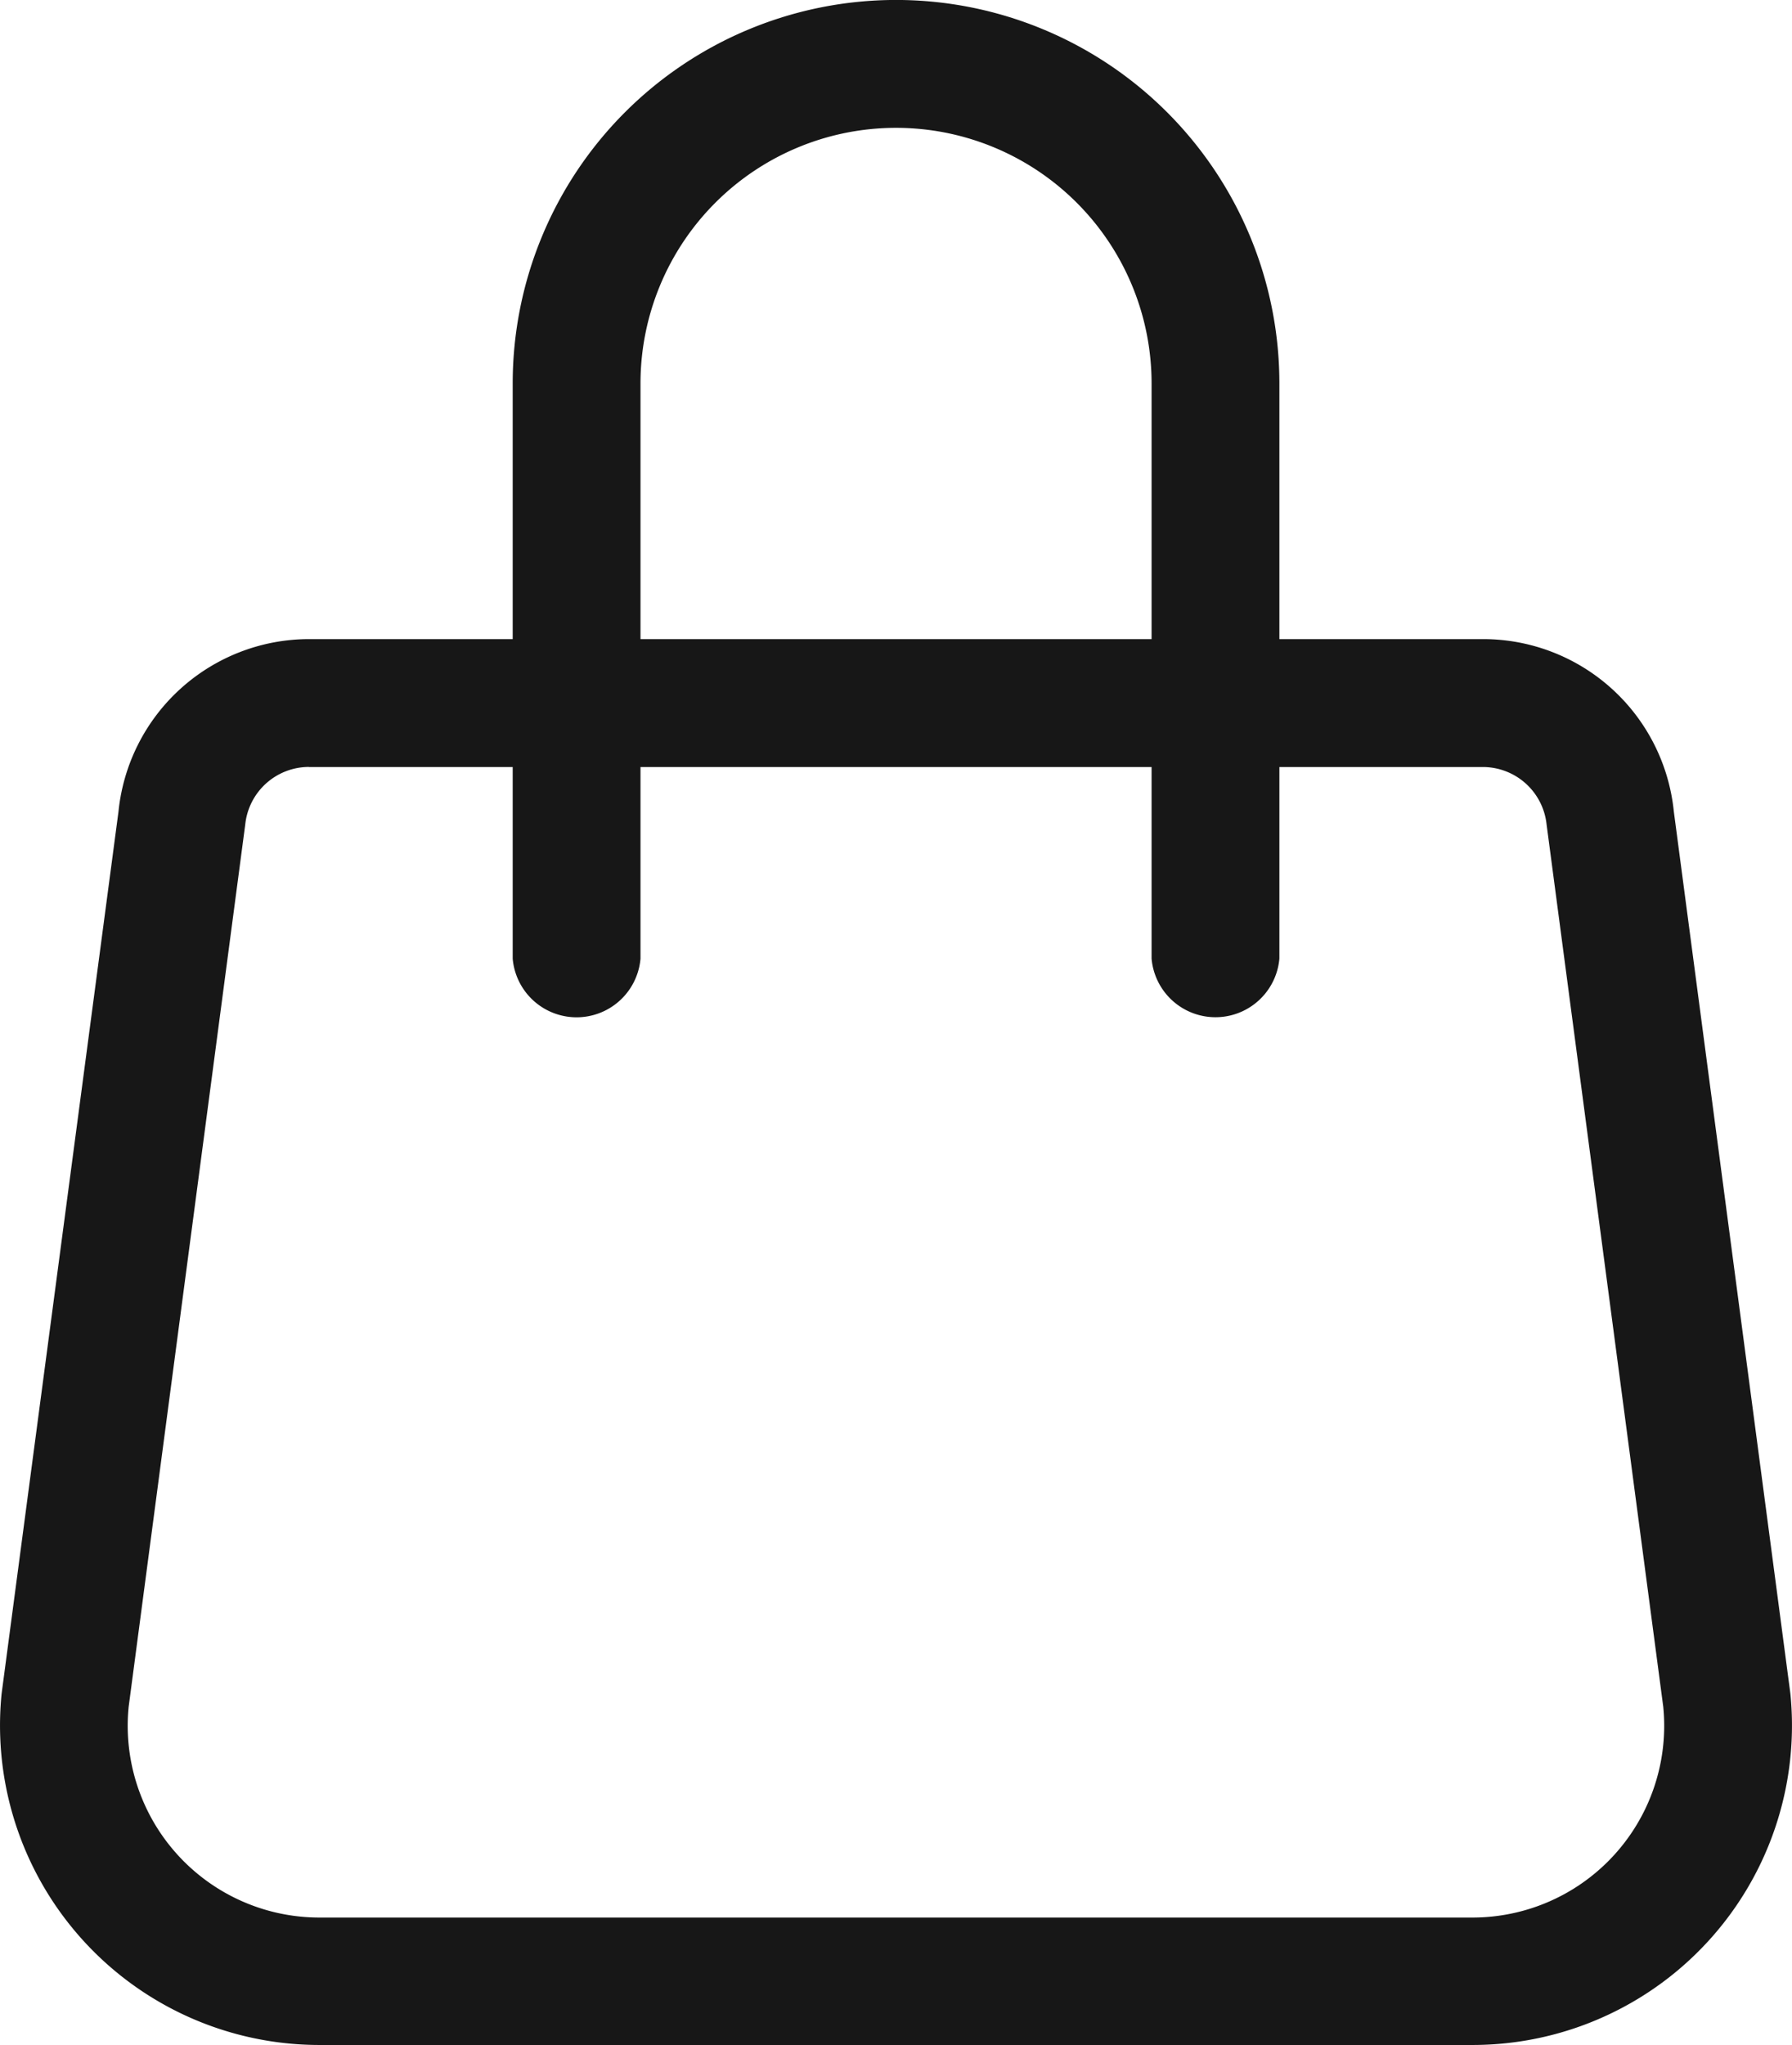
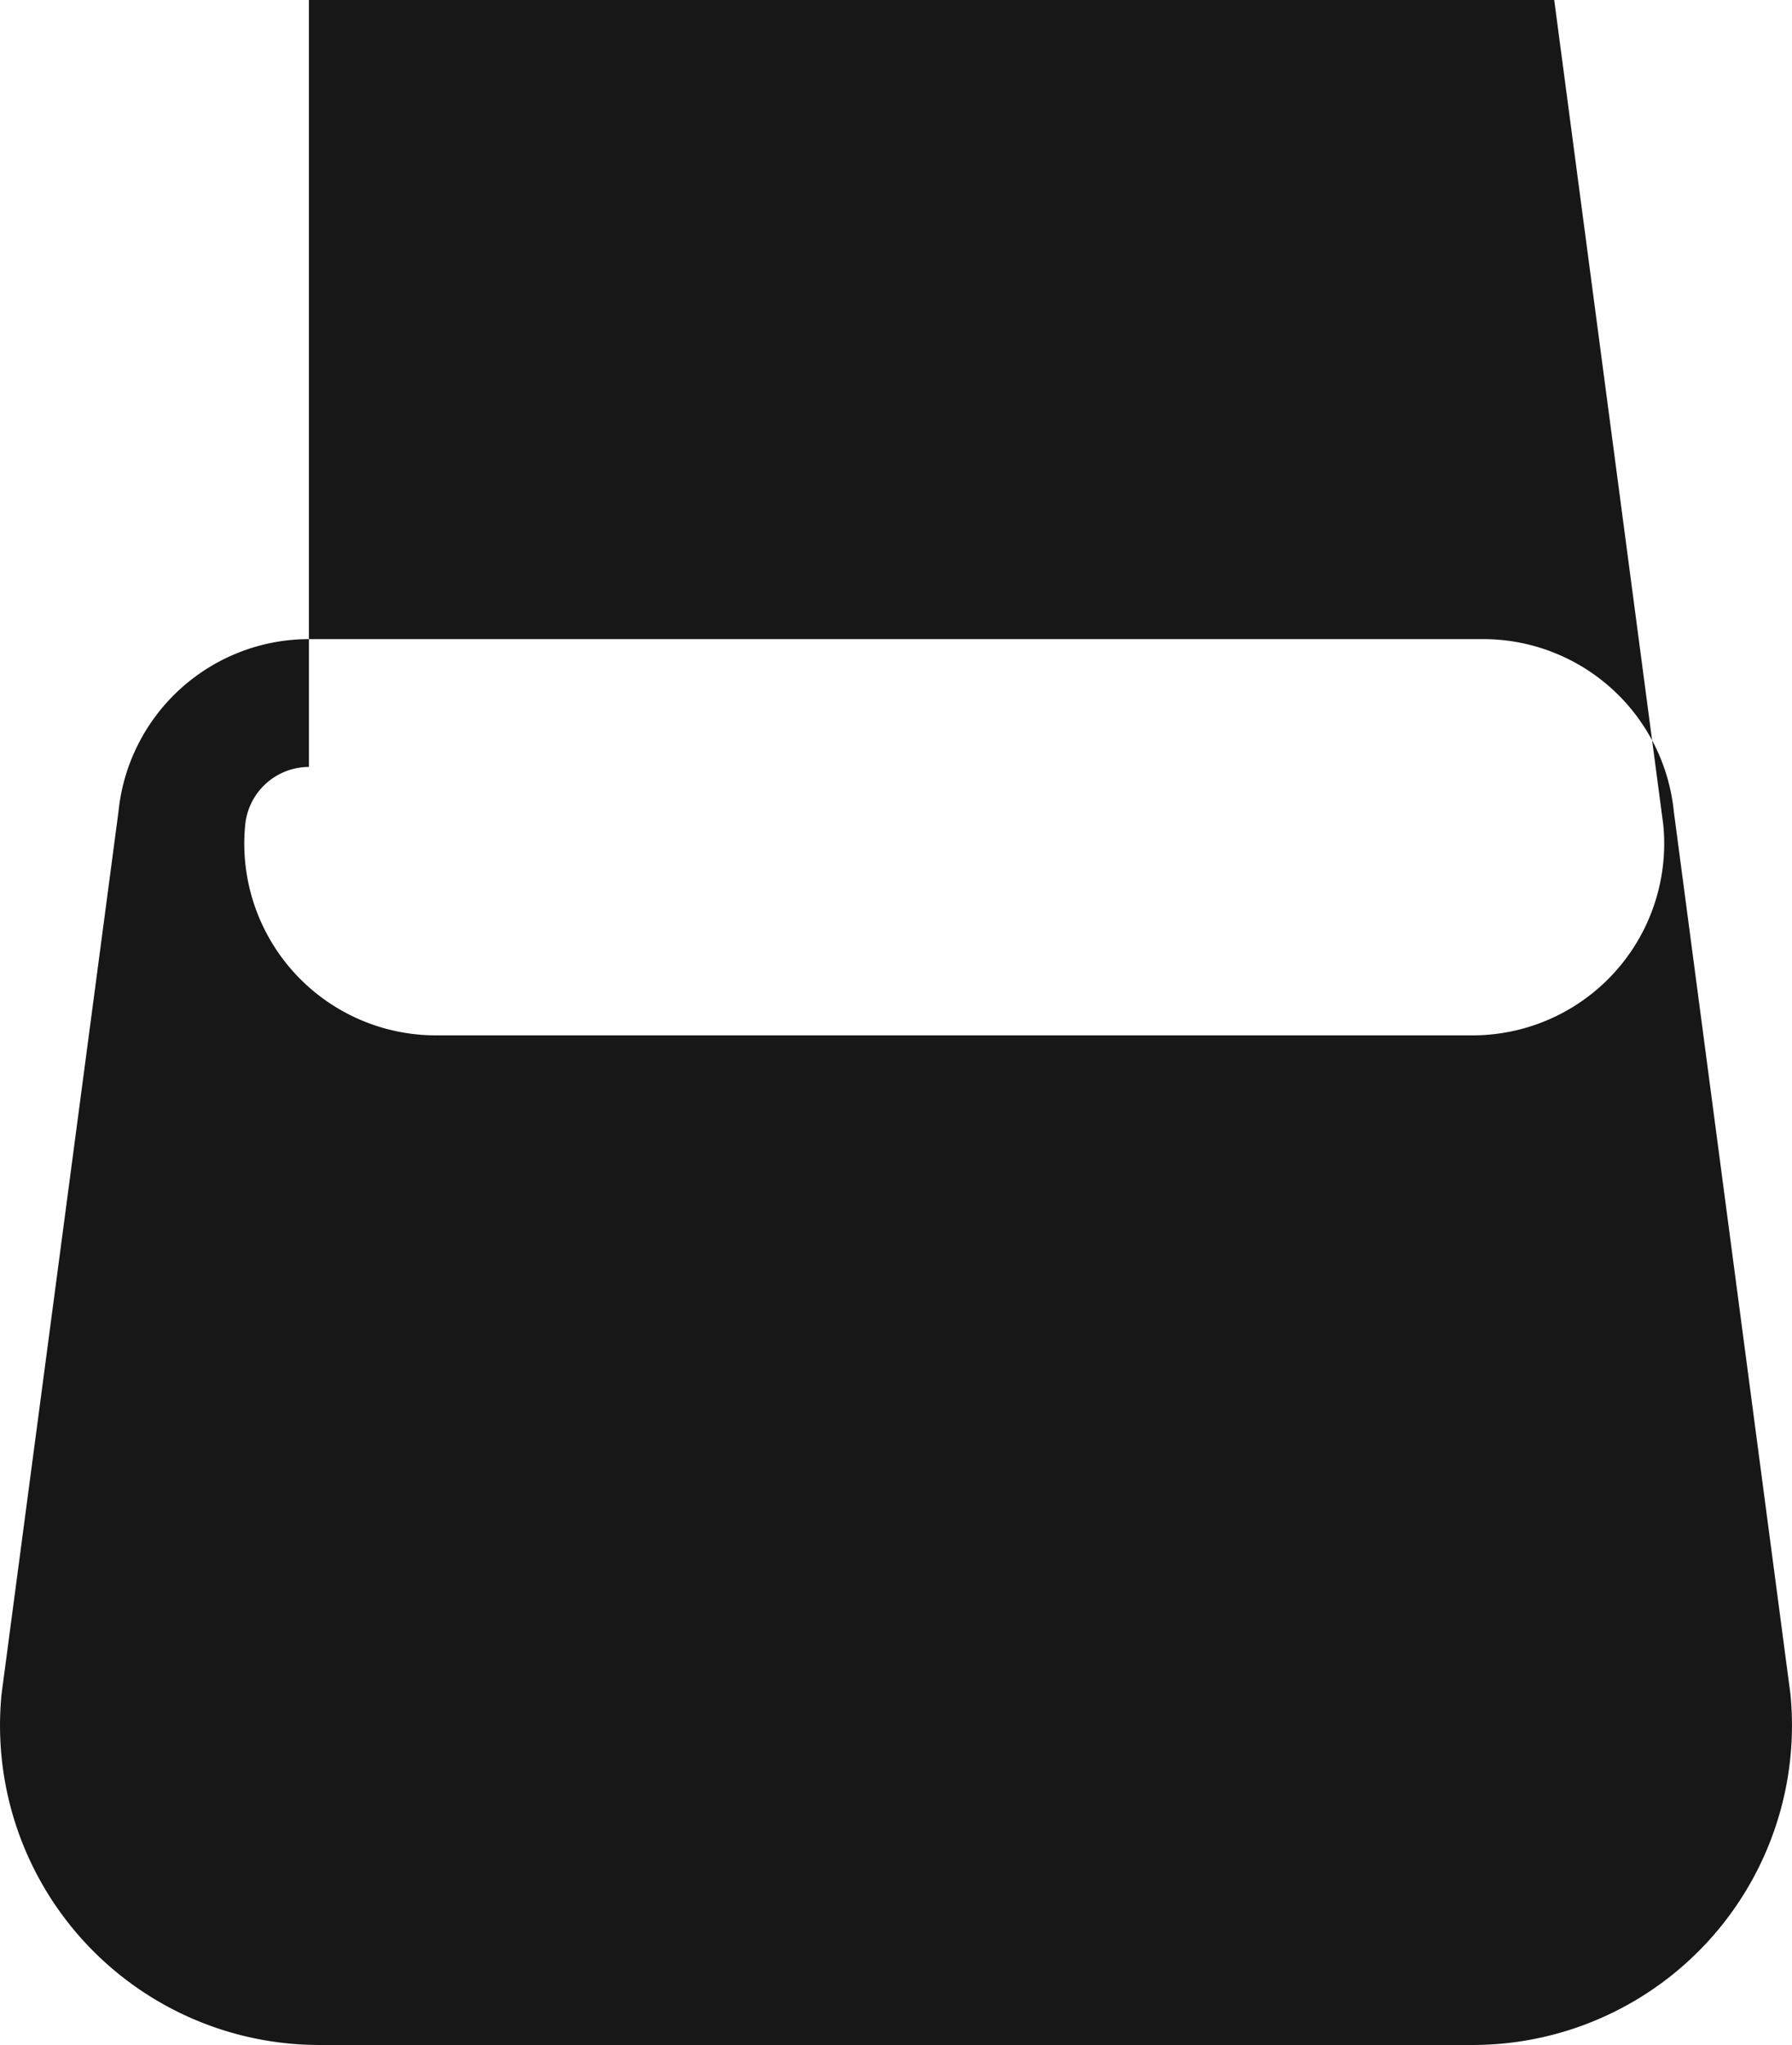
<svg xmlns="http://www.w3.org/2000/svg" width="22.352" height="25.5" viewBox="0 0 22.352 25.5">
  <g id="handbag" transform="translate(-2.222)">
-     <path id="パス_361" data-name="パス 361" d="M16.031,1.594a3.188,3.188,0,0,0-3.187,3.188v7.172a.8.8,0,0,1-1.594,0V4.781a4.781,4.781,0,1,1,9.563,0v7.172a.8.8,0,0,1-1.594,0V4.781A3.188,3.188,0,0,0,16.031,1.594Z" transform="translate(-2.633)" fill="#171717" fill-rule="evenodd" />
-     <path id="パス_362" data-name="パス 362" d="M6.075,12.844a.8.8,0,0,0-.794.717l-1.454,11a2.391,2.391,0,0,0,2.38,2.63H20.589a2.391,2.391,0,0,0,2.379-2.629l-1.455-11a.8.8,0,0,0-.792-.717H6.075ZM3.7,13.4A2.391,2.391,0,0,1,6.075,11.25H20.721A2.391,2.391,0,0,1,23.1,13.4l1.454,11a3.984,3.984,0,0,1-3.965,4.38H6.207A3.984,3.984,0,0,1,2.242,24.4L3.7,13.4Z" transform="translate(0 -3.281)" fill="#171717" fill-rule="evenodd" />
+     <path id="パス_362" data-name="パス 362" d="M6.075,12.844a.8.8,0,0,0-.794.717a2.391,2.391,0,0,0,2.38,2.63H20.589a2.391,2.391,0,0,0,2.379-2.629l-1.455-11a.8.8,0,0,0-.792-.717H6.075ZM3.7,13.4A2.391,2.391,0,0,1,6.075,11.25H20.721A2.391,2.391,0,0,1,23.1,13.4l1.454,11a3.984,3.984,0,0,1-3.965,4.38H6.207A3.984,3.984,0,0,1,2.242,24.4L3.7,13.4Z" transform="translate(0 -3.281)" fill="#171717" fill-rule="evenodd" />
  </g>
</svg>